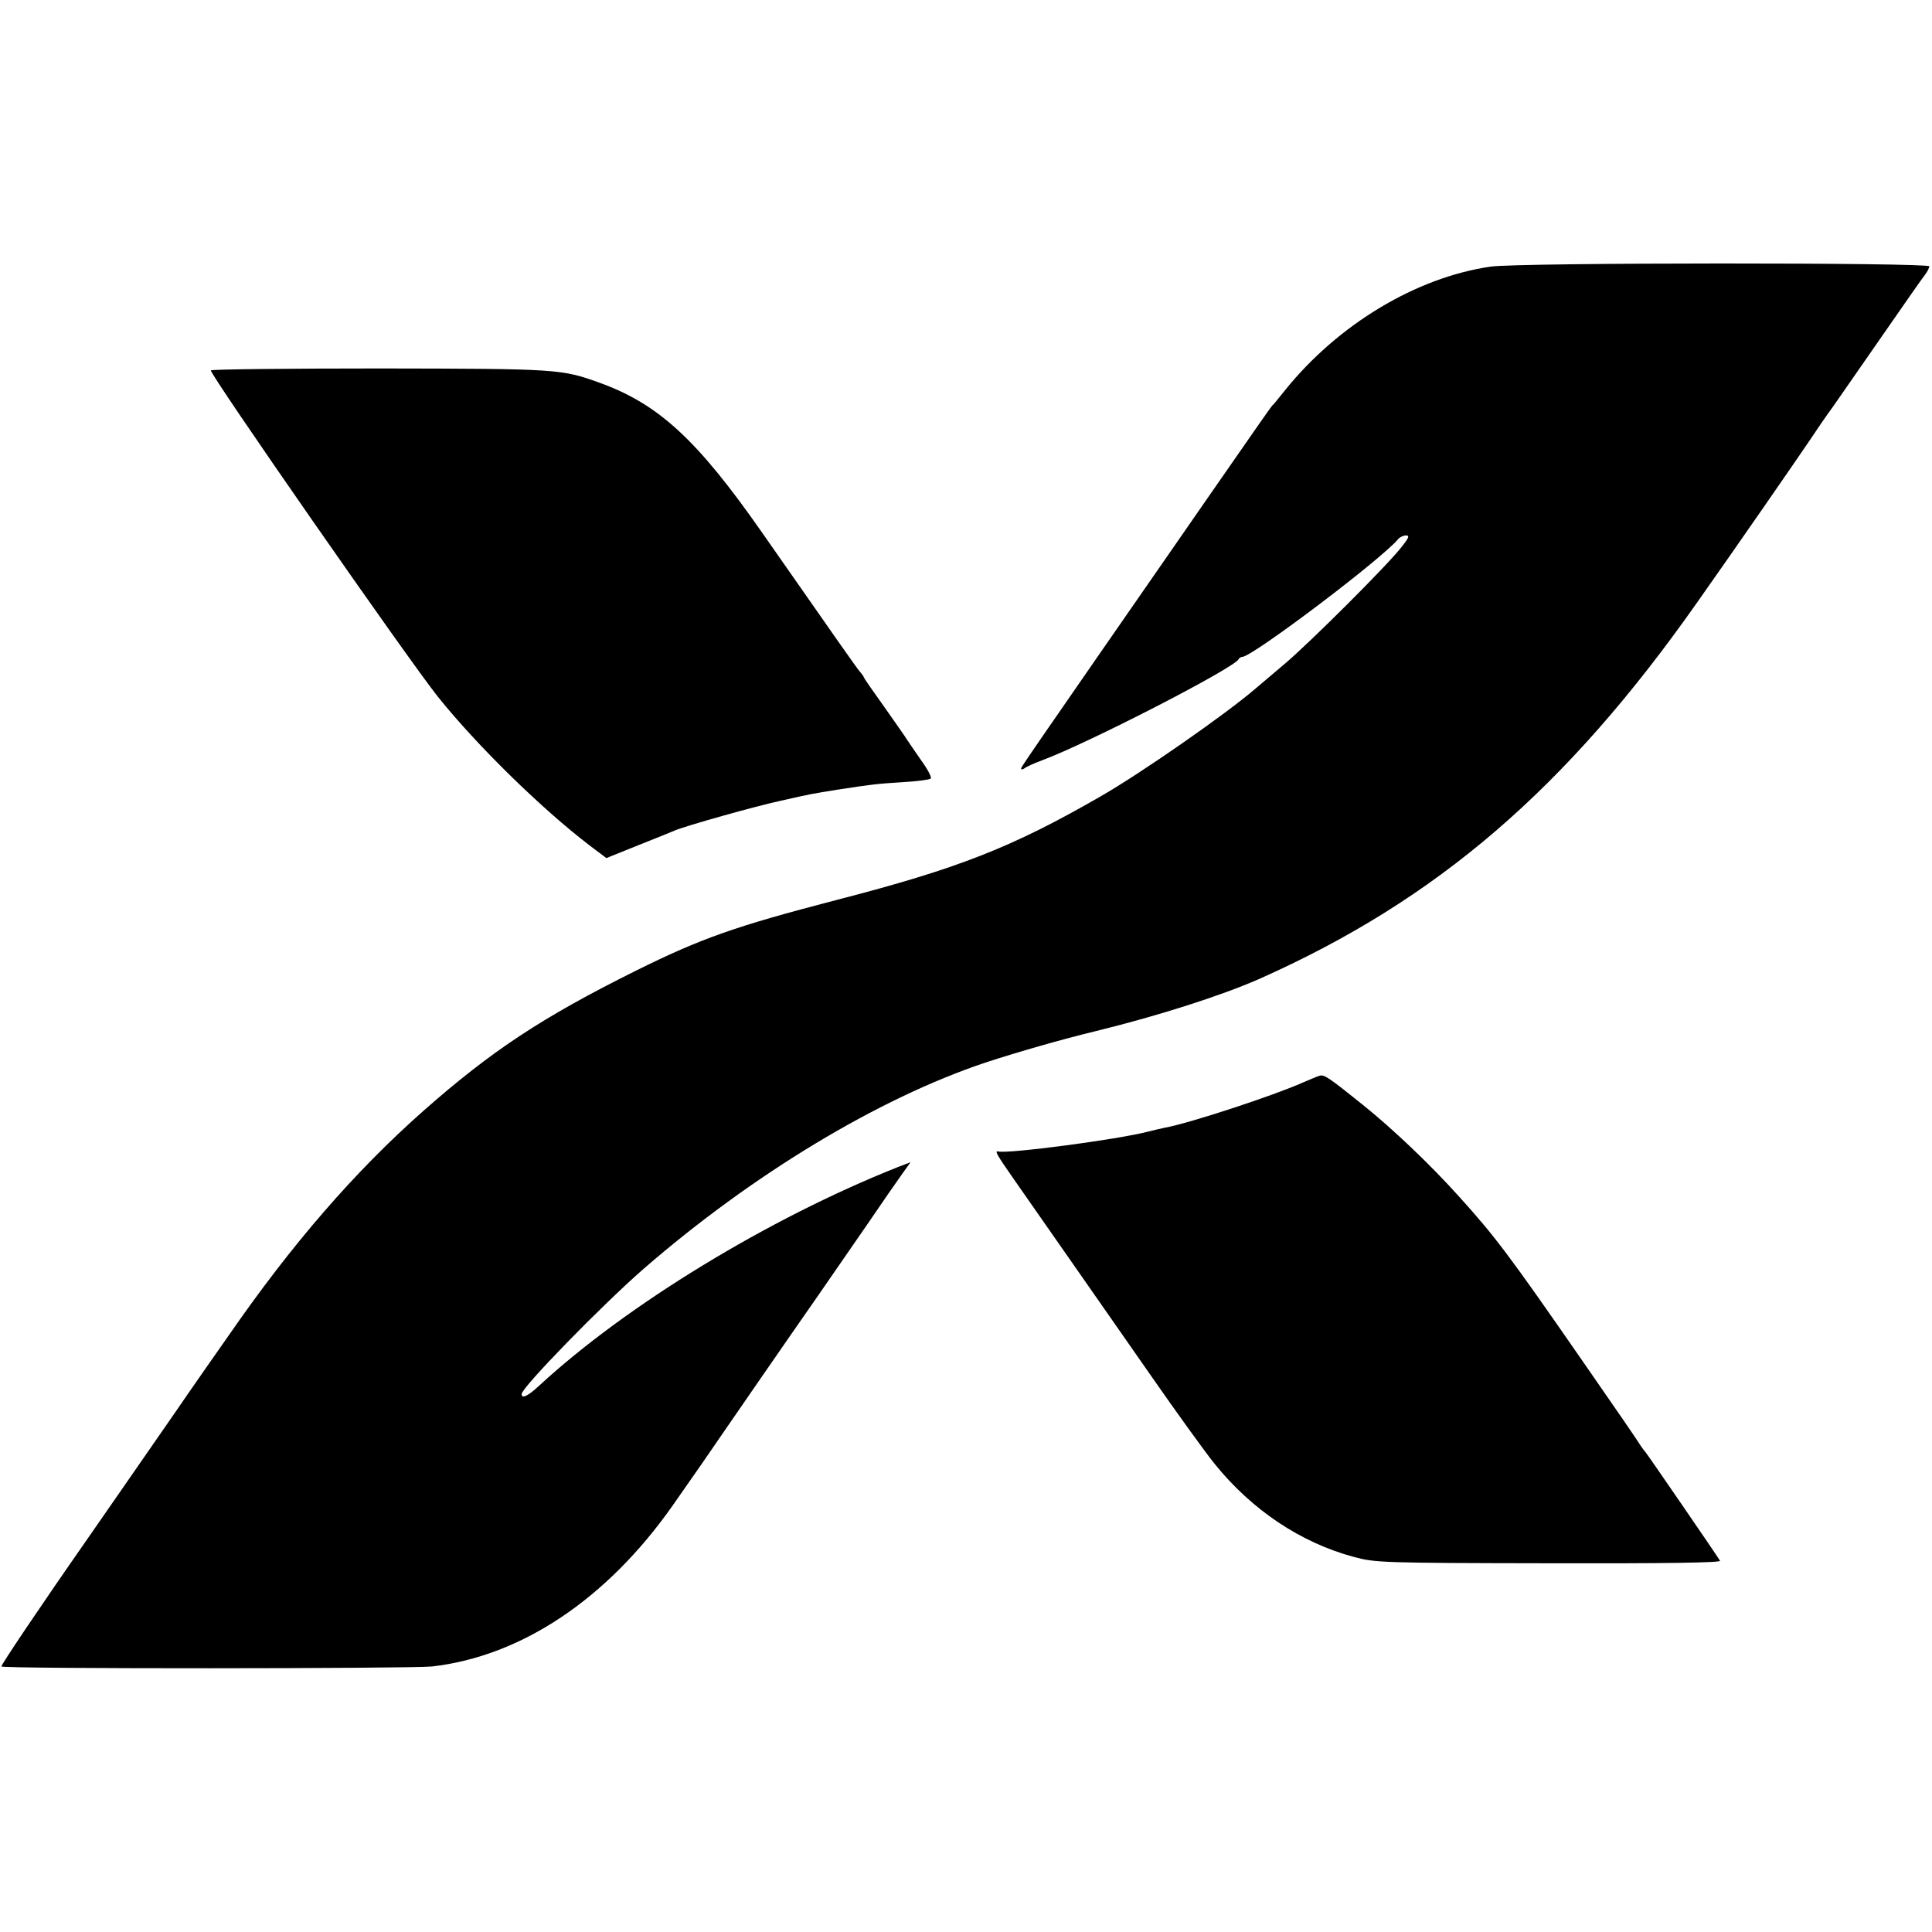
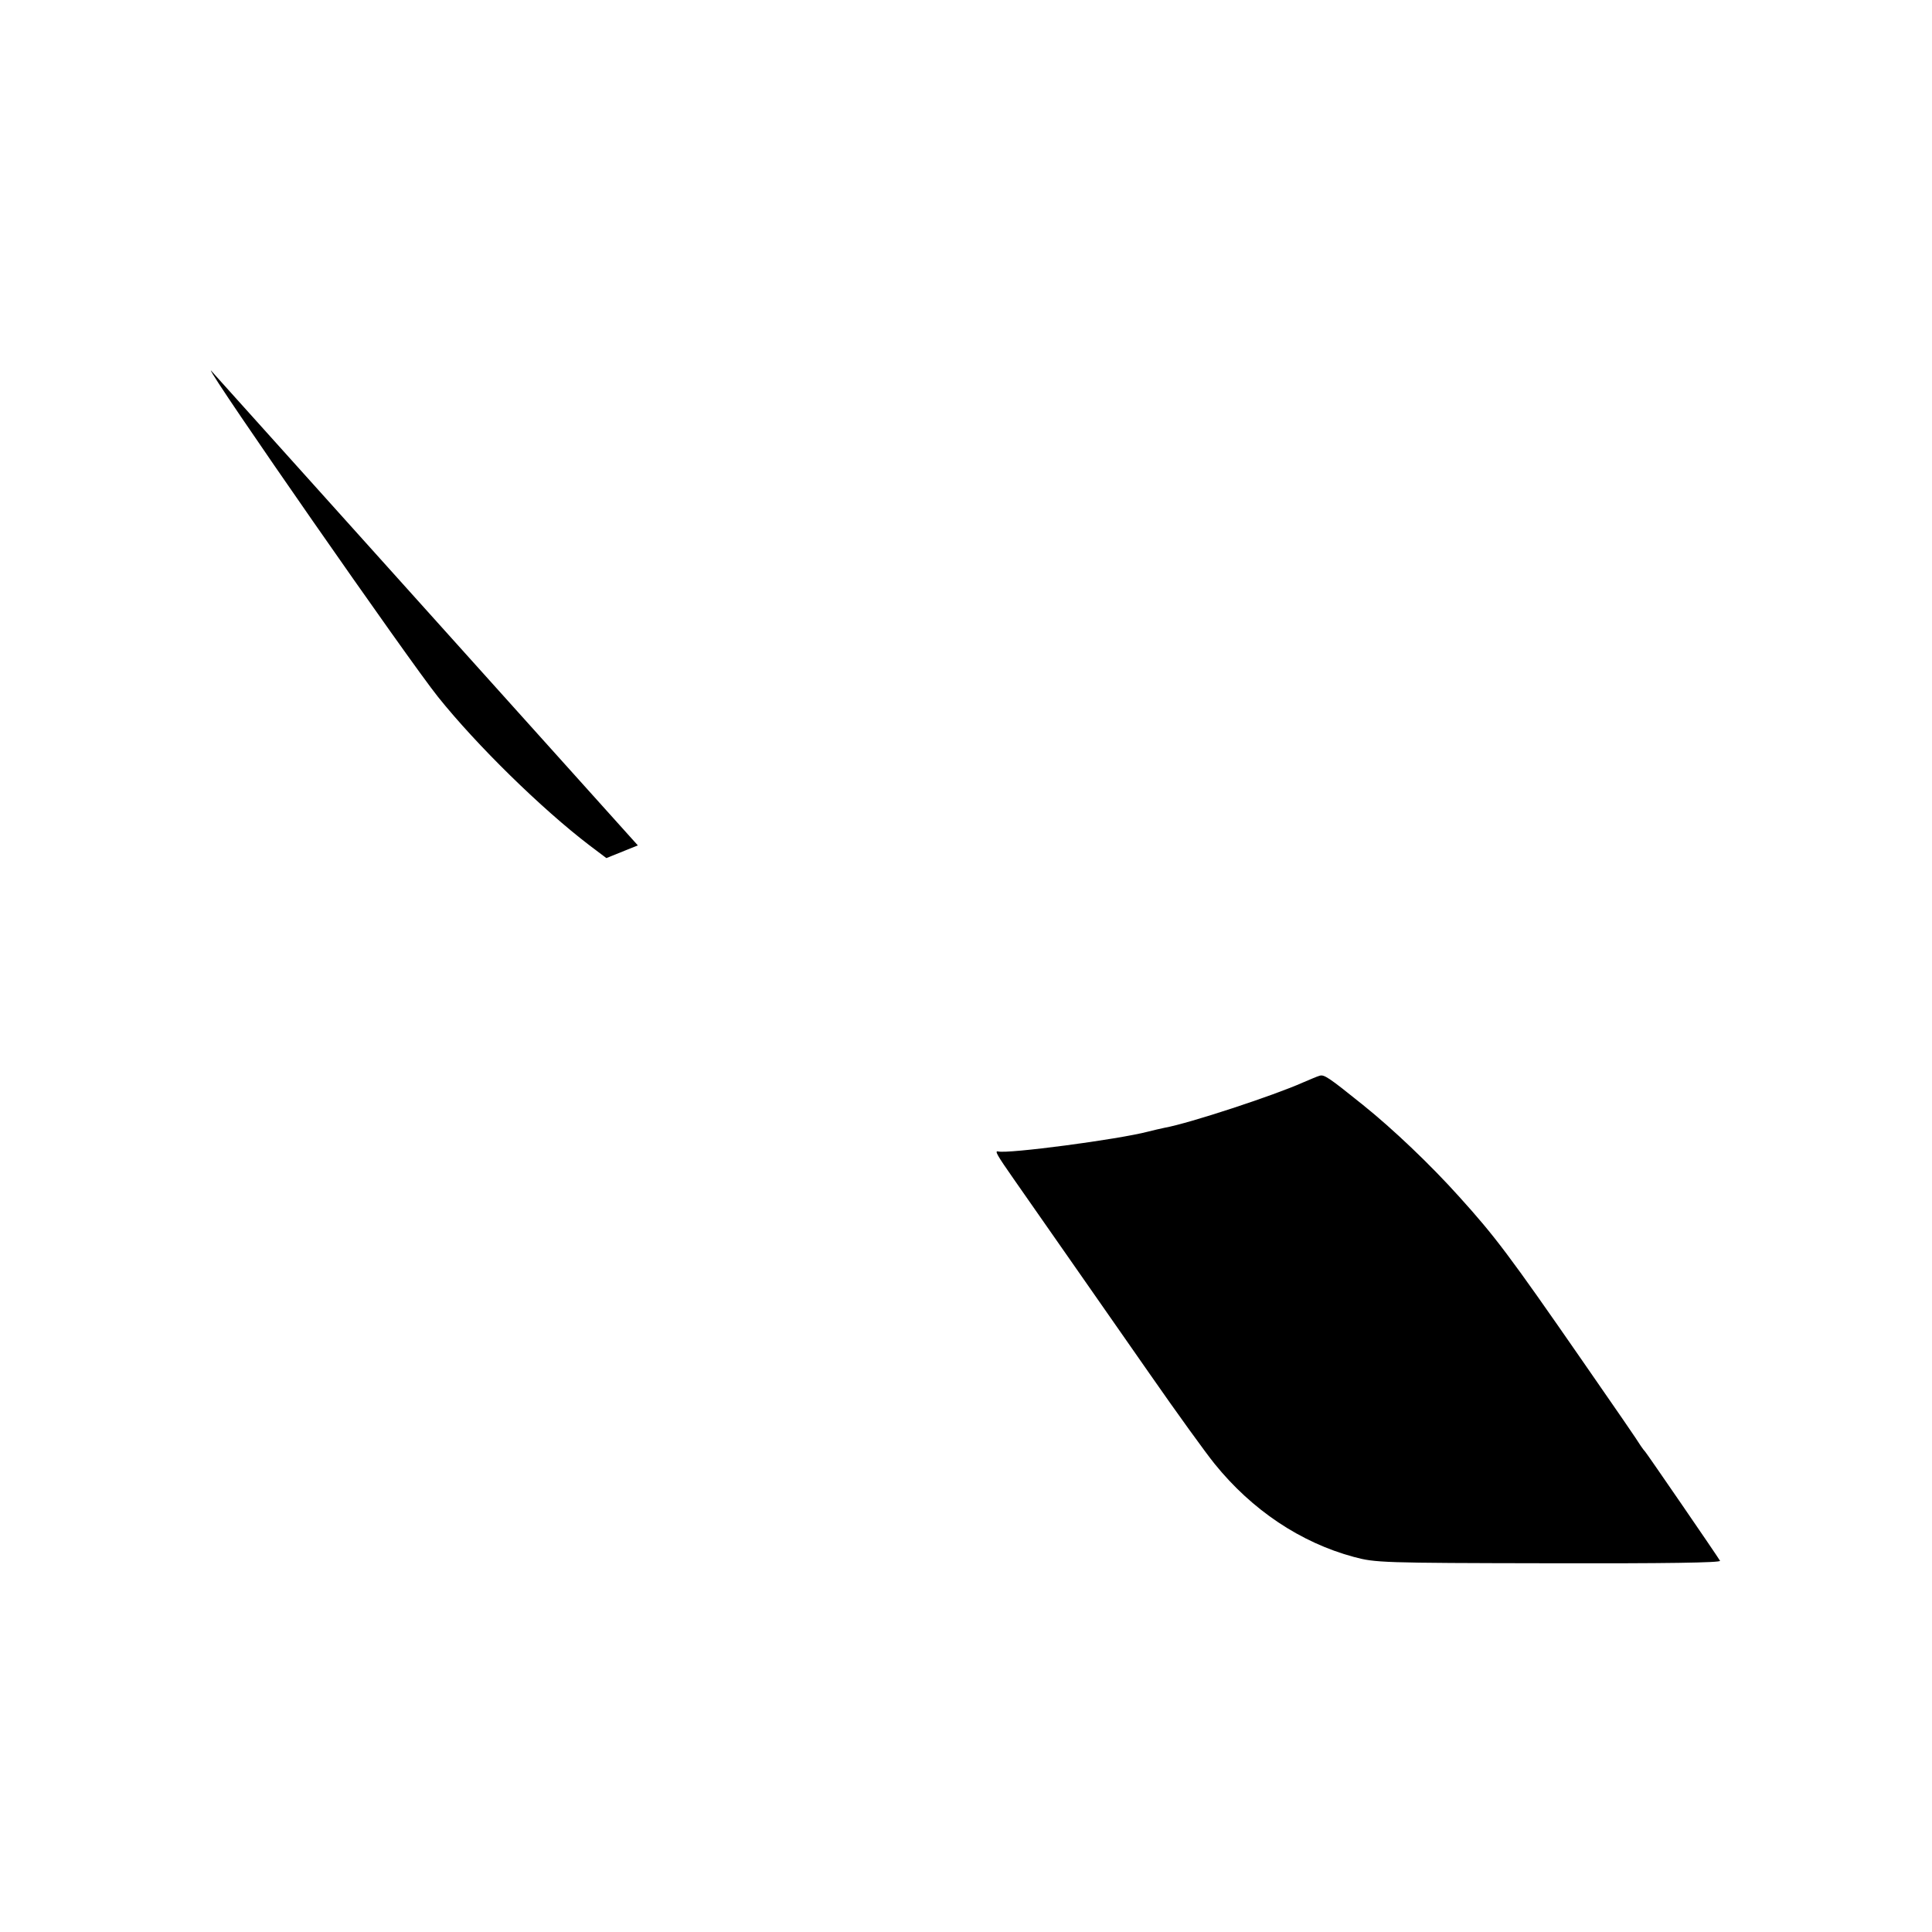
<svg xmlns="http://www.w3.org/2000/svg" version="1.0" width="700pt" height="700pt" viewBox="0 0 700 700" preserveAspectRatio="xMidYMid meet">
  <g transform="translate(0,700) scale(0.1,-0.1)" fill="#000000" stroke="none">
-     <path d="M5401 6034 c-270 -39 -554 -210 -746 -449 -22 -28 -42 -52 -46 -55 -4 -4 -71 -100 -234 -335 -708 -1021 -675 -973 -675 -981 0 -3 6 -2 13 3 6 5 35 18 62 28 165 61 700 336 713 367 2 4 8 8 13 8 36 0 506 355 565 427 6 7 19 13 28 13 14 0 11 -8 -16 -42 -50 -65 -333 -347 -423 -423 -44 -37 -91 -77 -105 -89 -109 -94 -418 -309 -565 -393 -318 -183 -513 -260 -955 -374 -365 -95 -488 -138 -726 -256 -340 -169 -524 -291 -769 -507 -249 -220 -477 -483 -706 -814 -57 -81 -123 -176 -148 -212 -24 -36 -188 -271 -363 -524 -176 -252 -316 -461 -313 -464 9 -9 1481 -8 1560 0 323 37 633 243 872 583 71 101 130 186 208 300 38 55 179 260 315 455 135 195 253 366 262 380 10 14 31 44 47 67 l30 42 -47 -18 c-468 -186 -983 -500 -1299 -792 -41 -38 -63 -48 -63 -30 0 24 292 323 441 453 395 343 851 618 1239 748 116 38 276 84 400 114 225 55 453 128 590 188 646 287 1115 690 1591 1368 139 197 357 512 411 592 26 39 54 80 63 92 9 11 87 125 175 251 88 127 166 239 175 250 8 10 15 24 15 30 0 14 -1485 14 -1589 -1z" />
-     <path d="M764 5658 c-7 -10 718 -1052 823 -1183 141 -176 376 -406 549 -538 l61 -46 114 46 c63 25 123 49 134 54 40 17 292 88 385 108 110 25 112 25 205 40 125 19 139 21 235 27 52 3 98 9 102 13 5 4 -11 34 -35 67 -23 33 -46 67 -52 76 -5 9 -43 62 -82 118 -40 56 -73 103 -73 106 0 2 -7 12 -15 21 -15 18 -79 110 -355 505 -234 335 -374 464 -587 541 -139 50 -149 51 -796 52 -335 0 -611 -3 -613 -7z" />
+     <path d="M764 5658 c-7 -10 718 -1052 823 -1183 141 -176 376 -406 549 -538 l61 -46 114 46 z" />
    <path d="M4780 3102 c-8 -2 -35 -14 -59 -24 -105 -47 -412 -148 -501 -164 -14 -3 -41 -9 -60 -14 -111 -29 -508 -81 -543 -72 -15 4 -4 -14 56 -100 32 -46 115 -165 185 -265 70 -100 208 -298 307 -440 98 -141 205 -289 236 -327 135 -167 311 -285 504 -337 78 -21 100 -22 707 -23 421 -1 624 2 620 9 -11 19 -266 390 -271 395 -3 3 -10 12 -16 21 -10 17 -89 132 -212 309 -266 384 -316 450 -446 594 -106 118 -241 246 -348 332 -128 103 -142 112 -159 106z" />
  </g>
</svg>